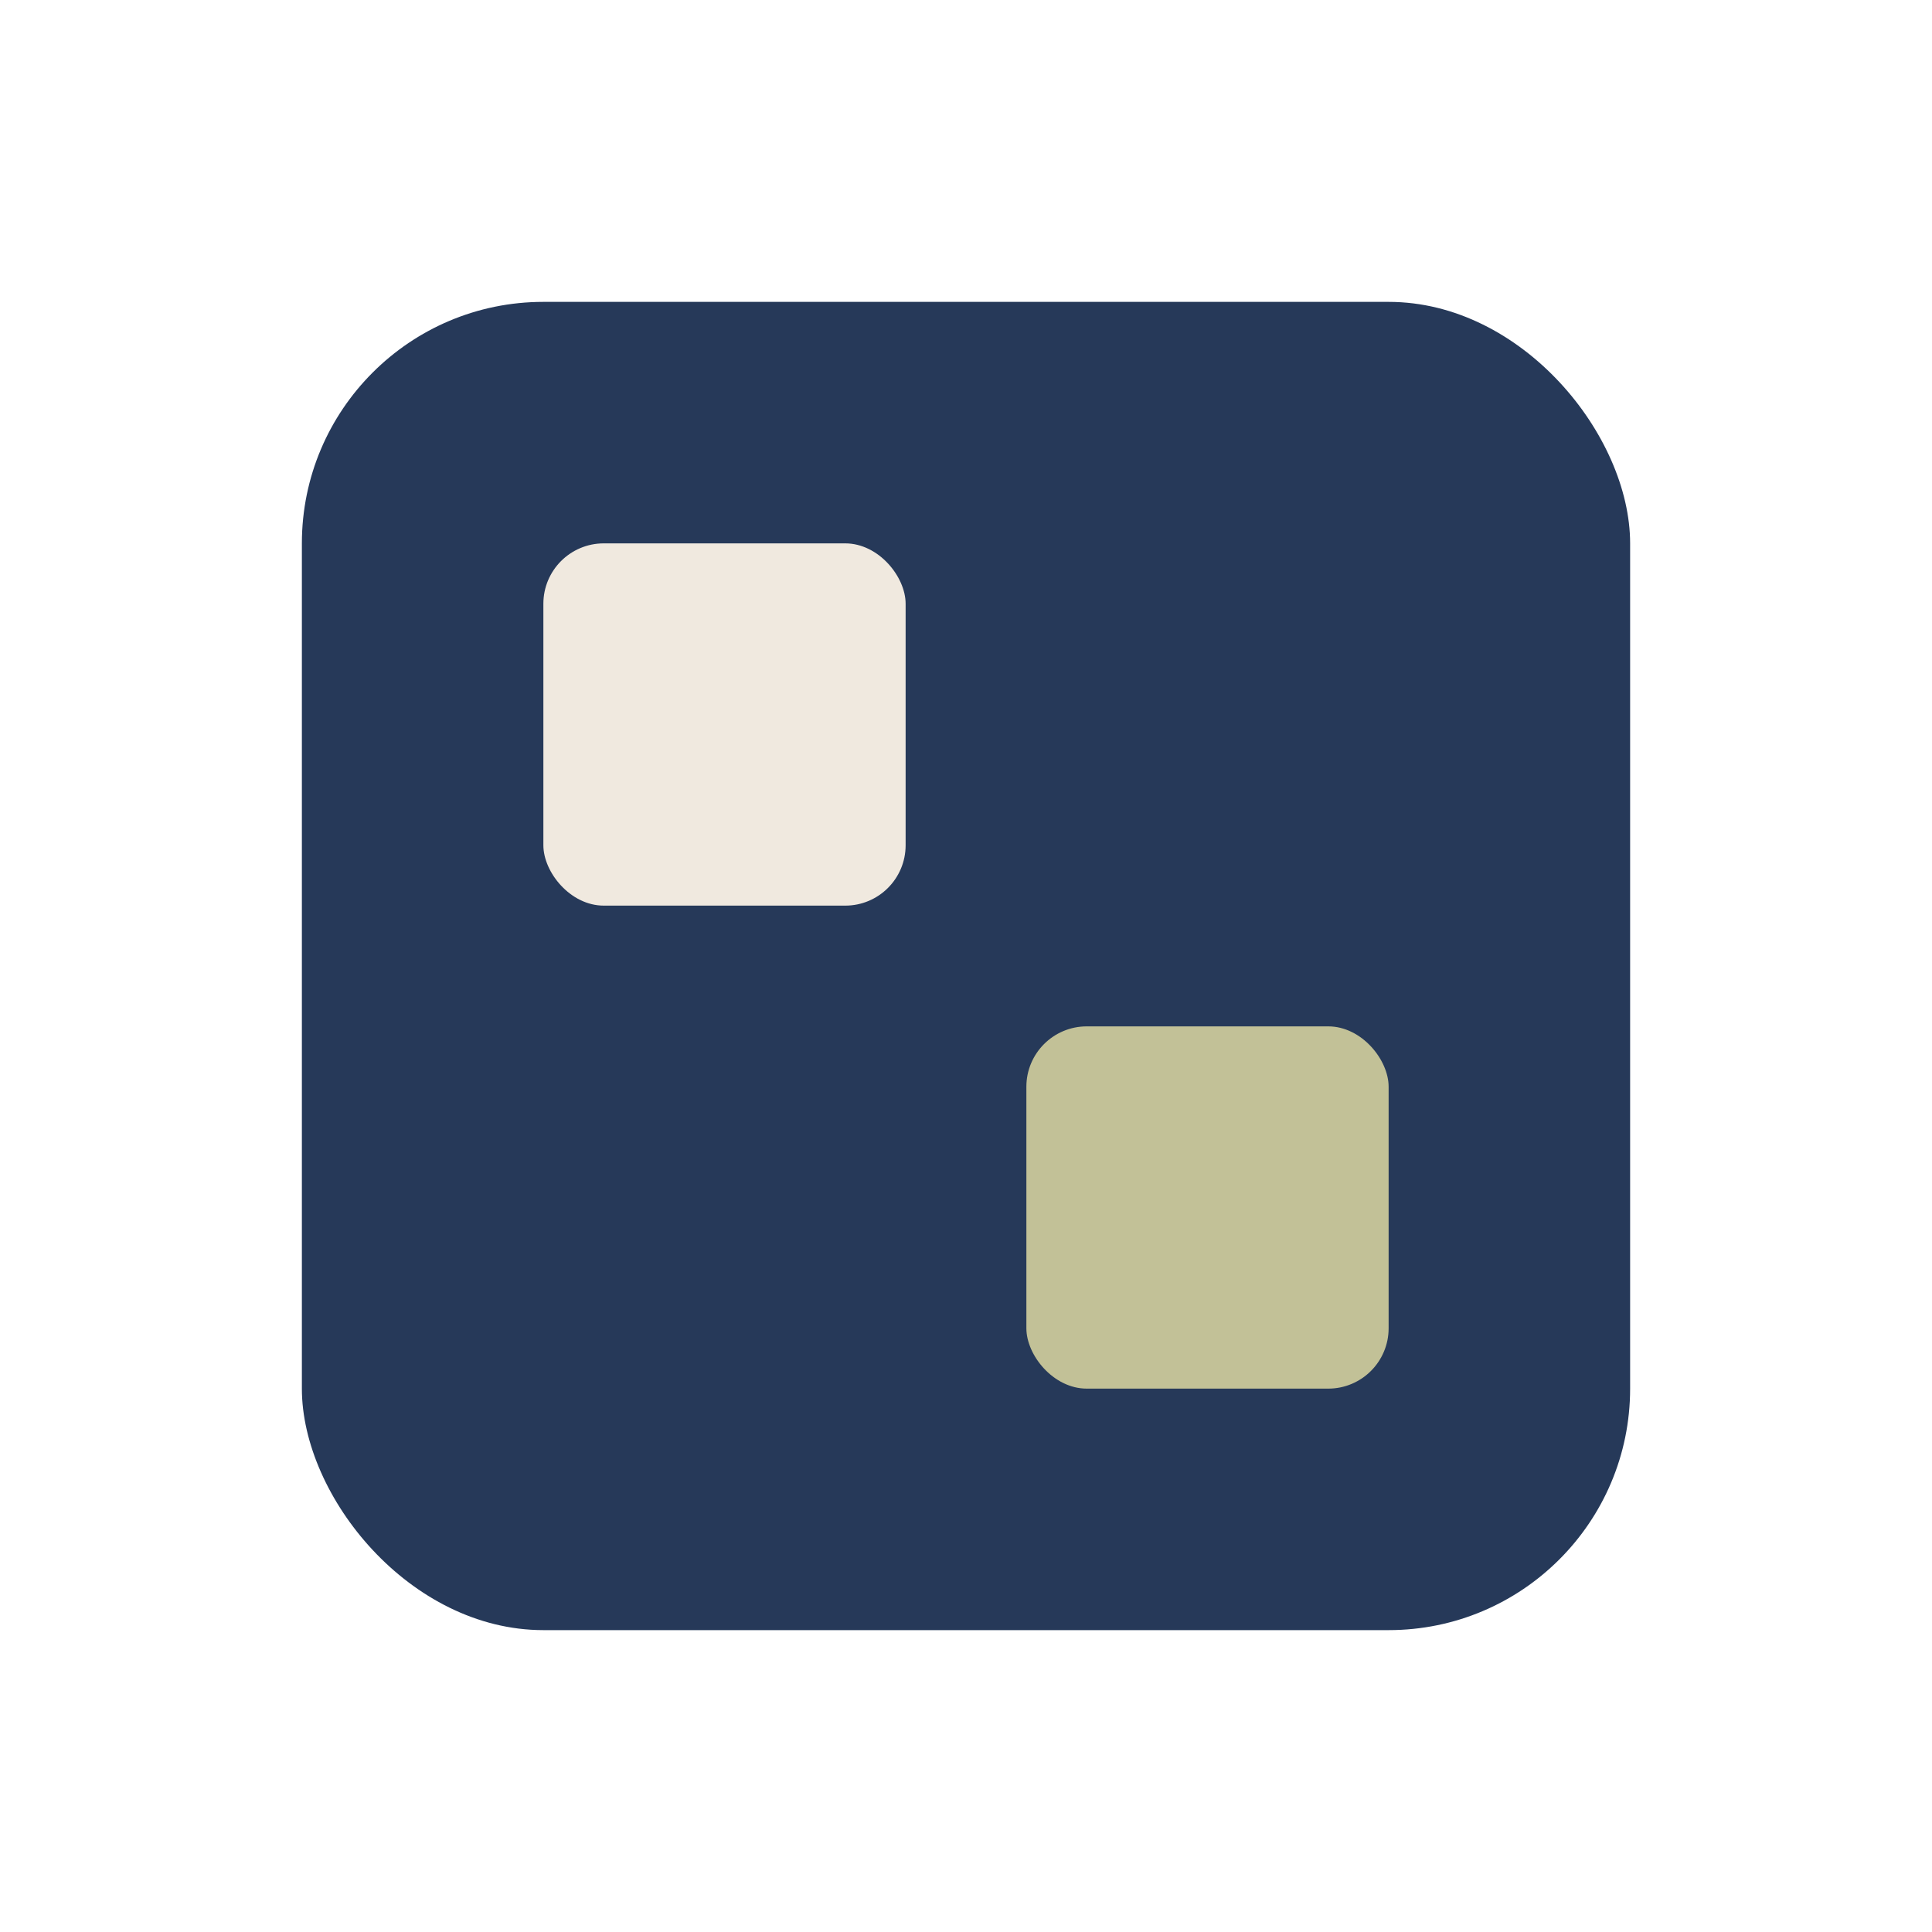
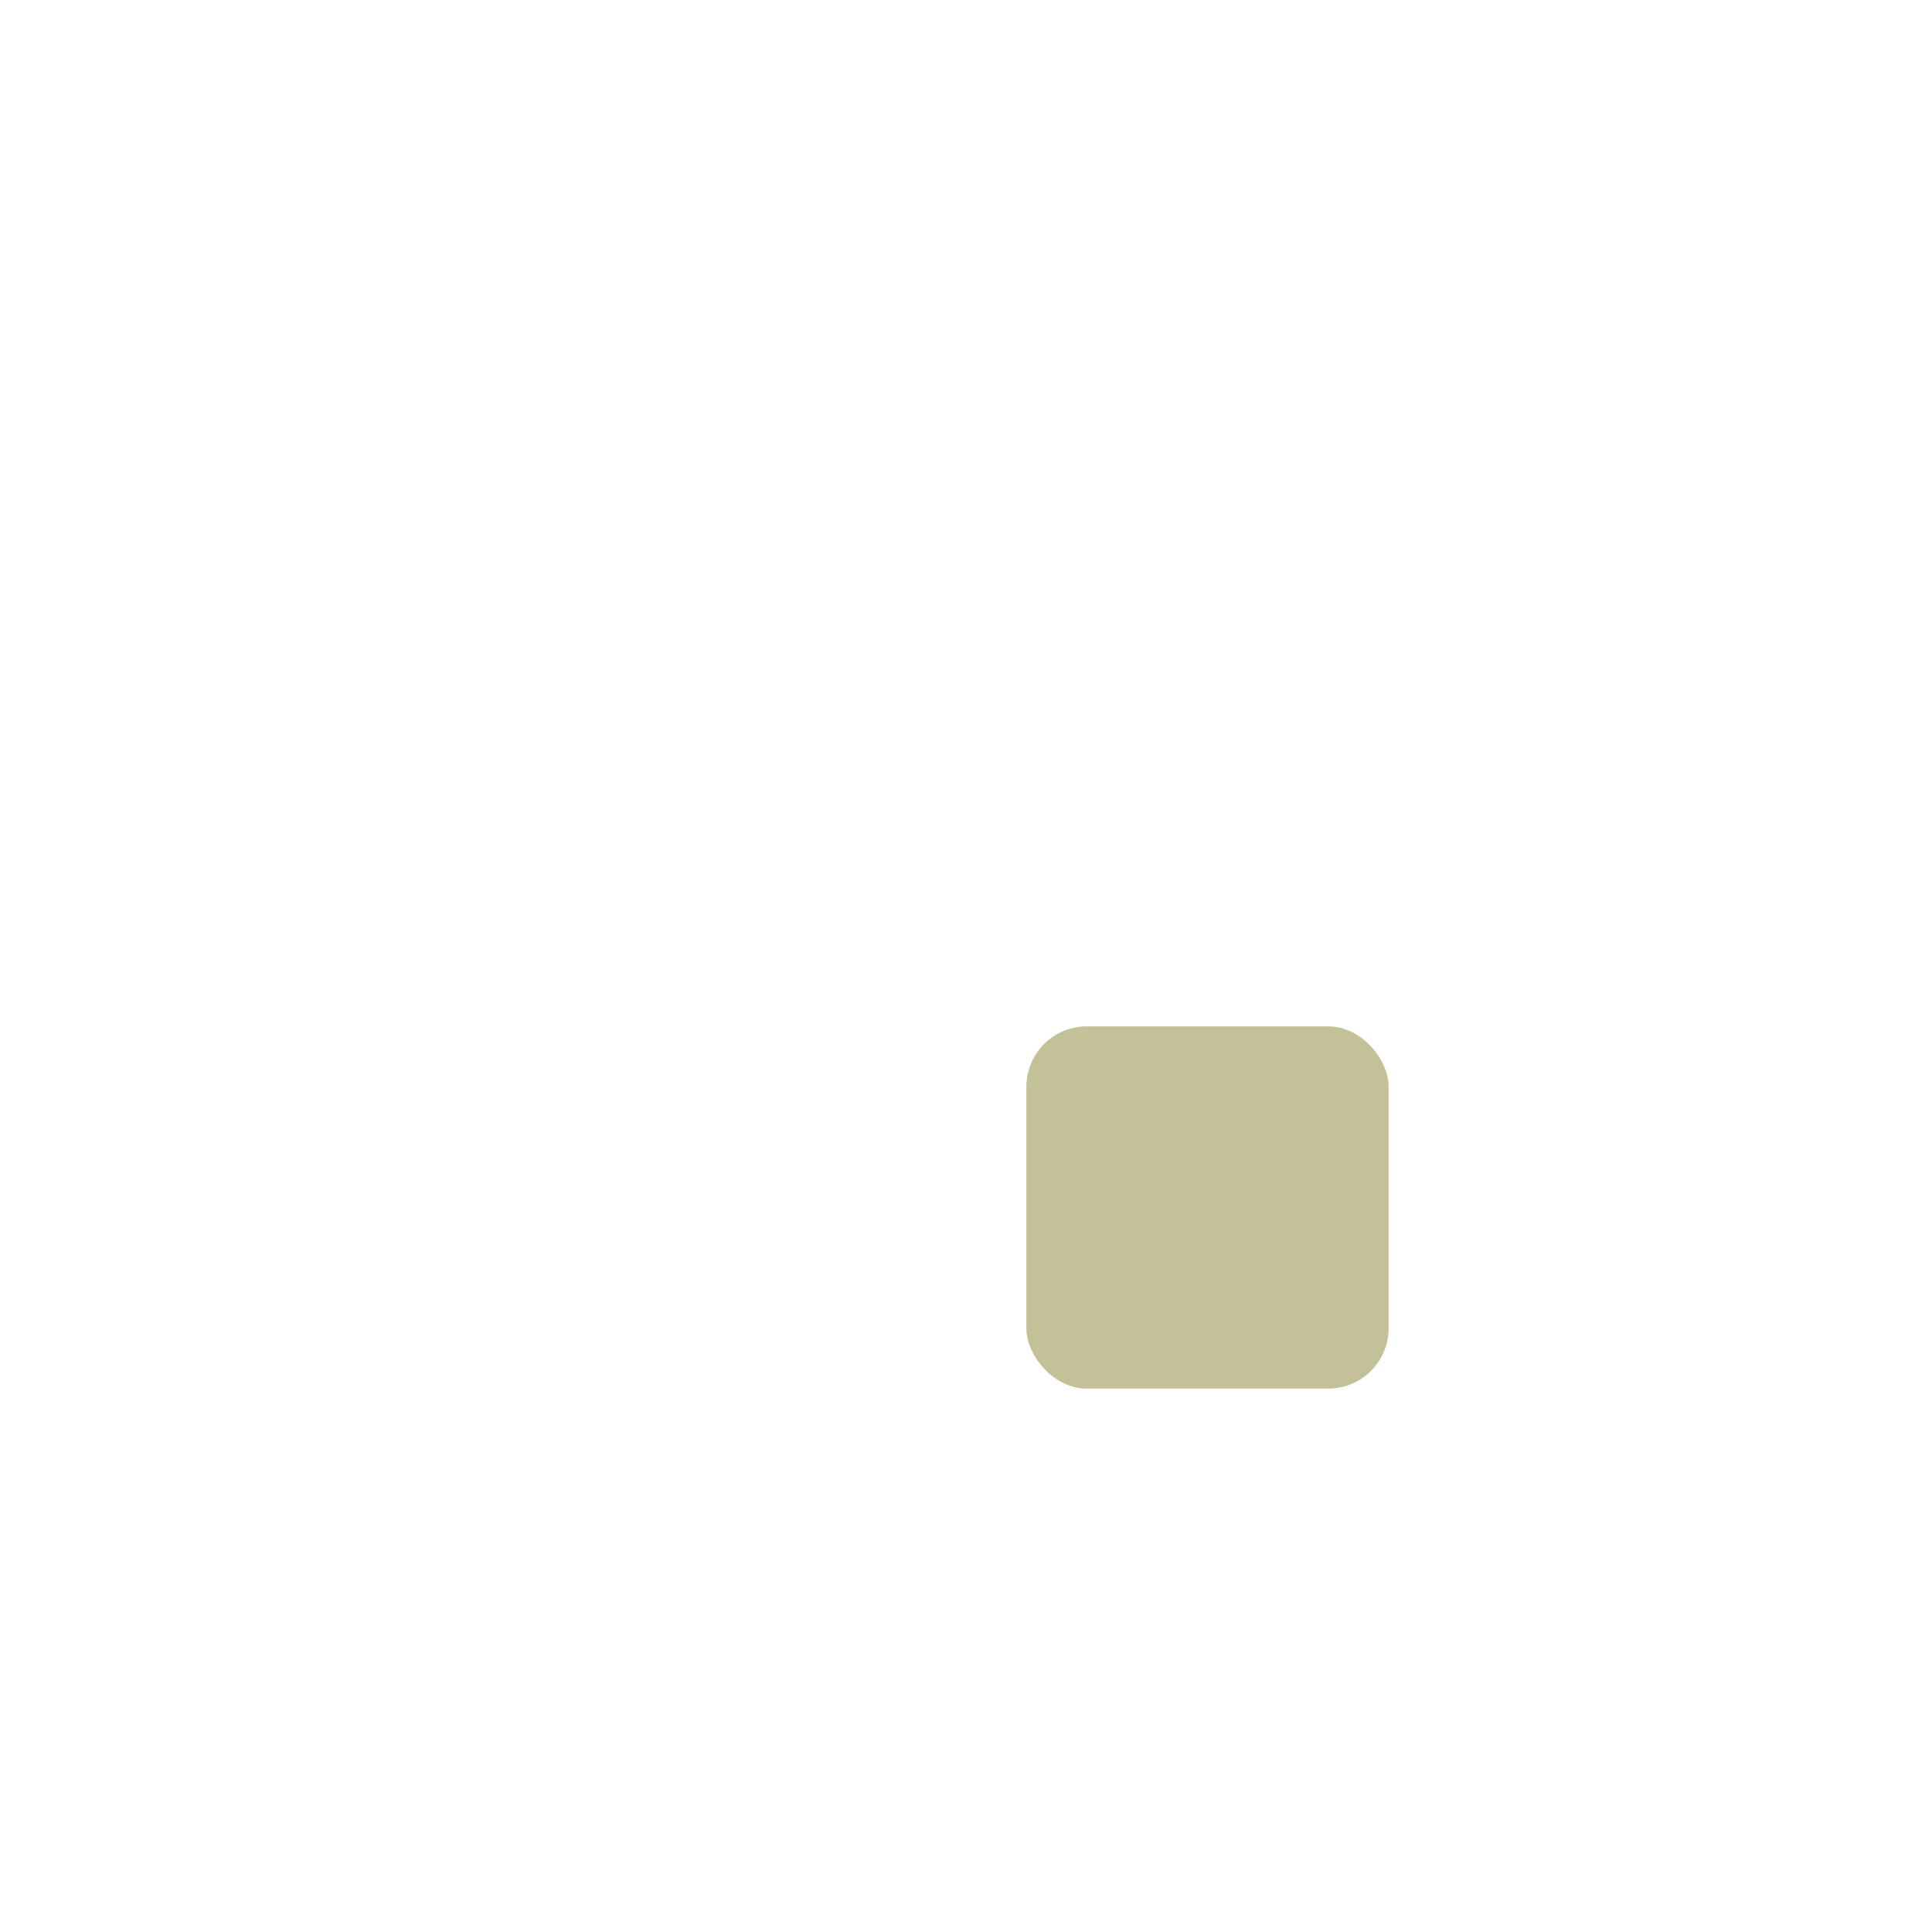
<svg xmlns="http://www.w3.org/2000/svg" width="32" height="32" viewBox="0 0 32 32">
-   <rect x="5" y="5" width="22" height="22" rx="4" fill="#263959" />
-   <rect x="9" y="9" width="6" height="6" rx="1" fill="#F0E9DF" />
  <rect x="17" y="17" width="6" height="6" rx="1" fill="#C2C197" />
</svg>